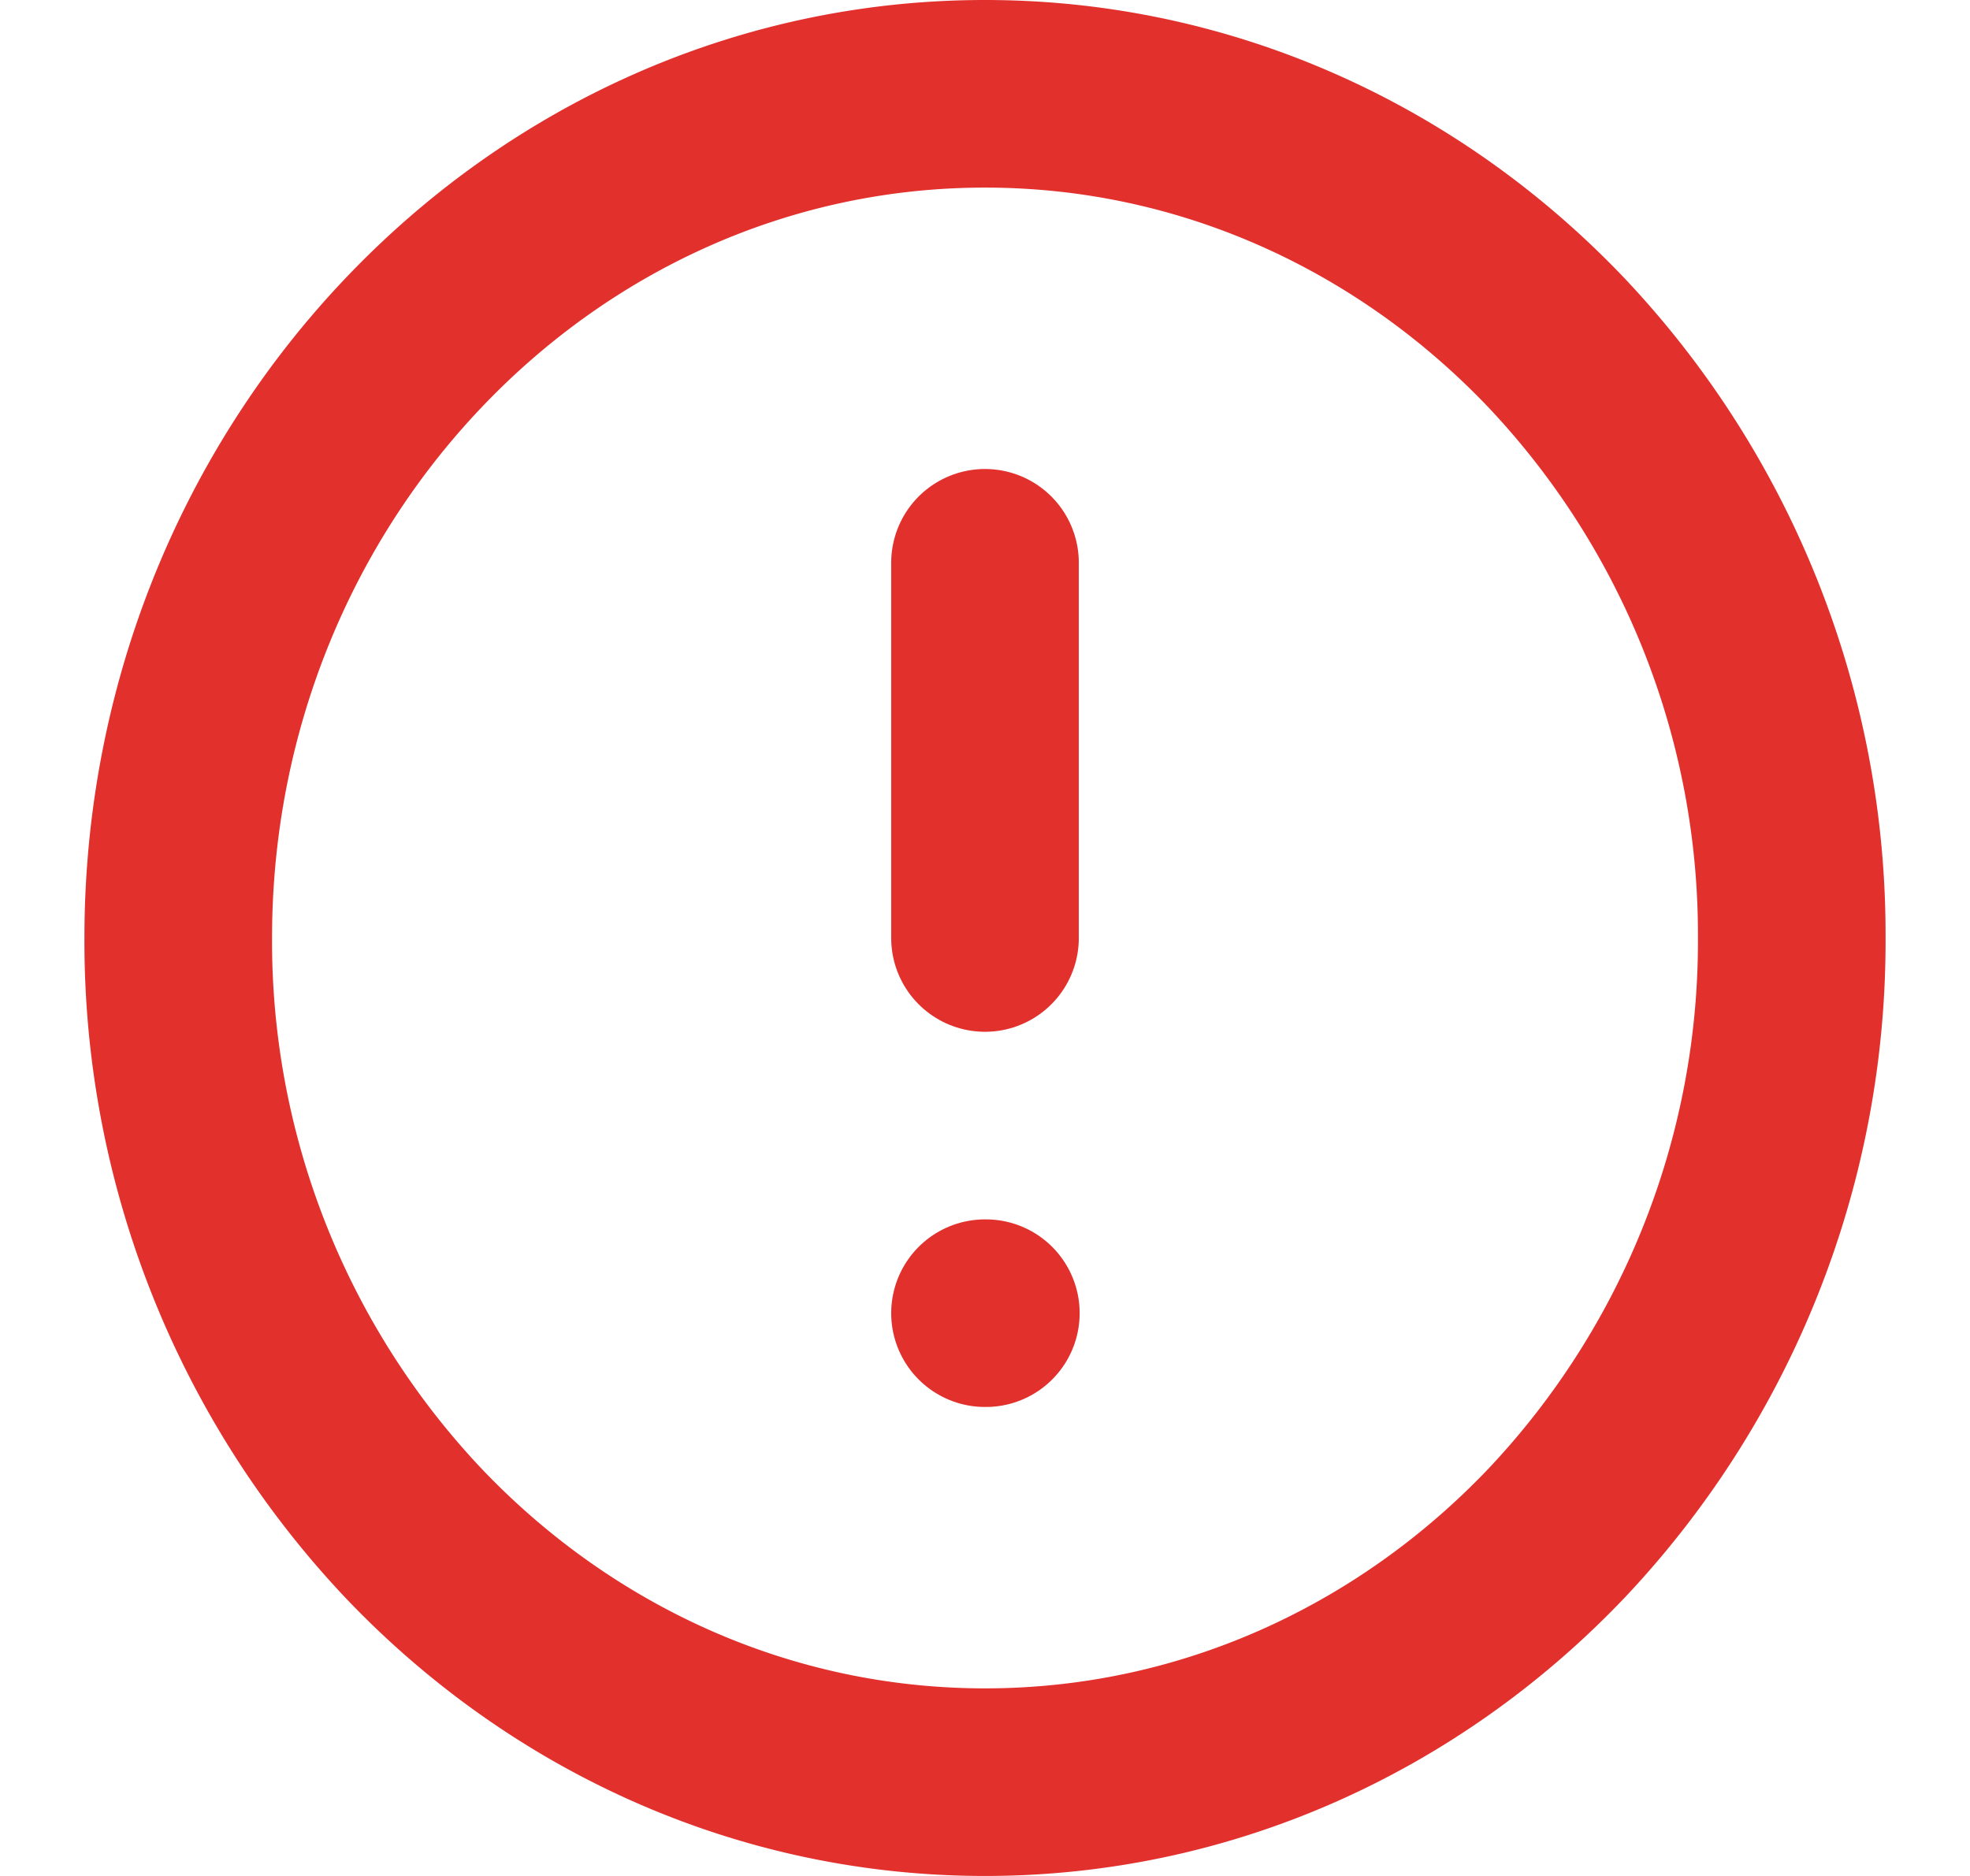
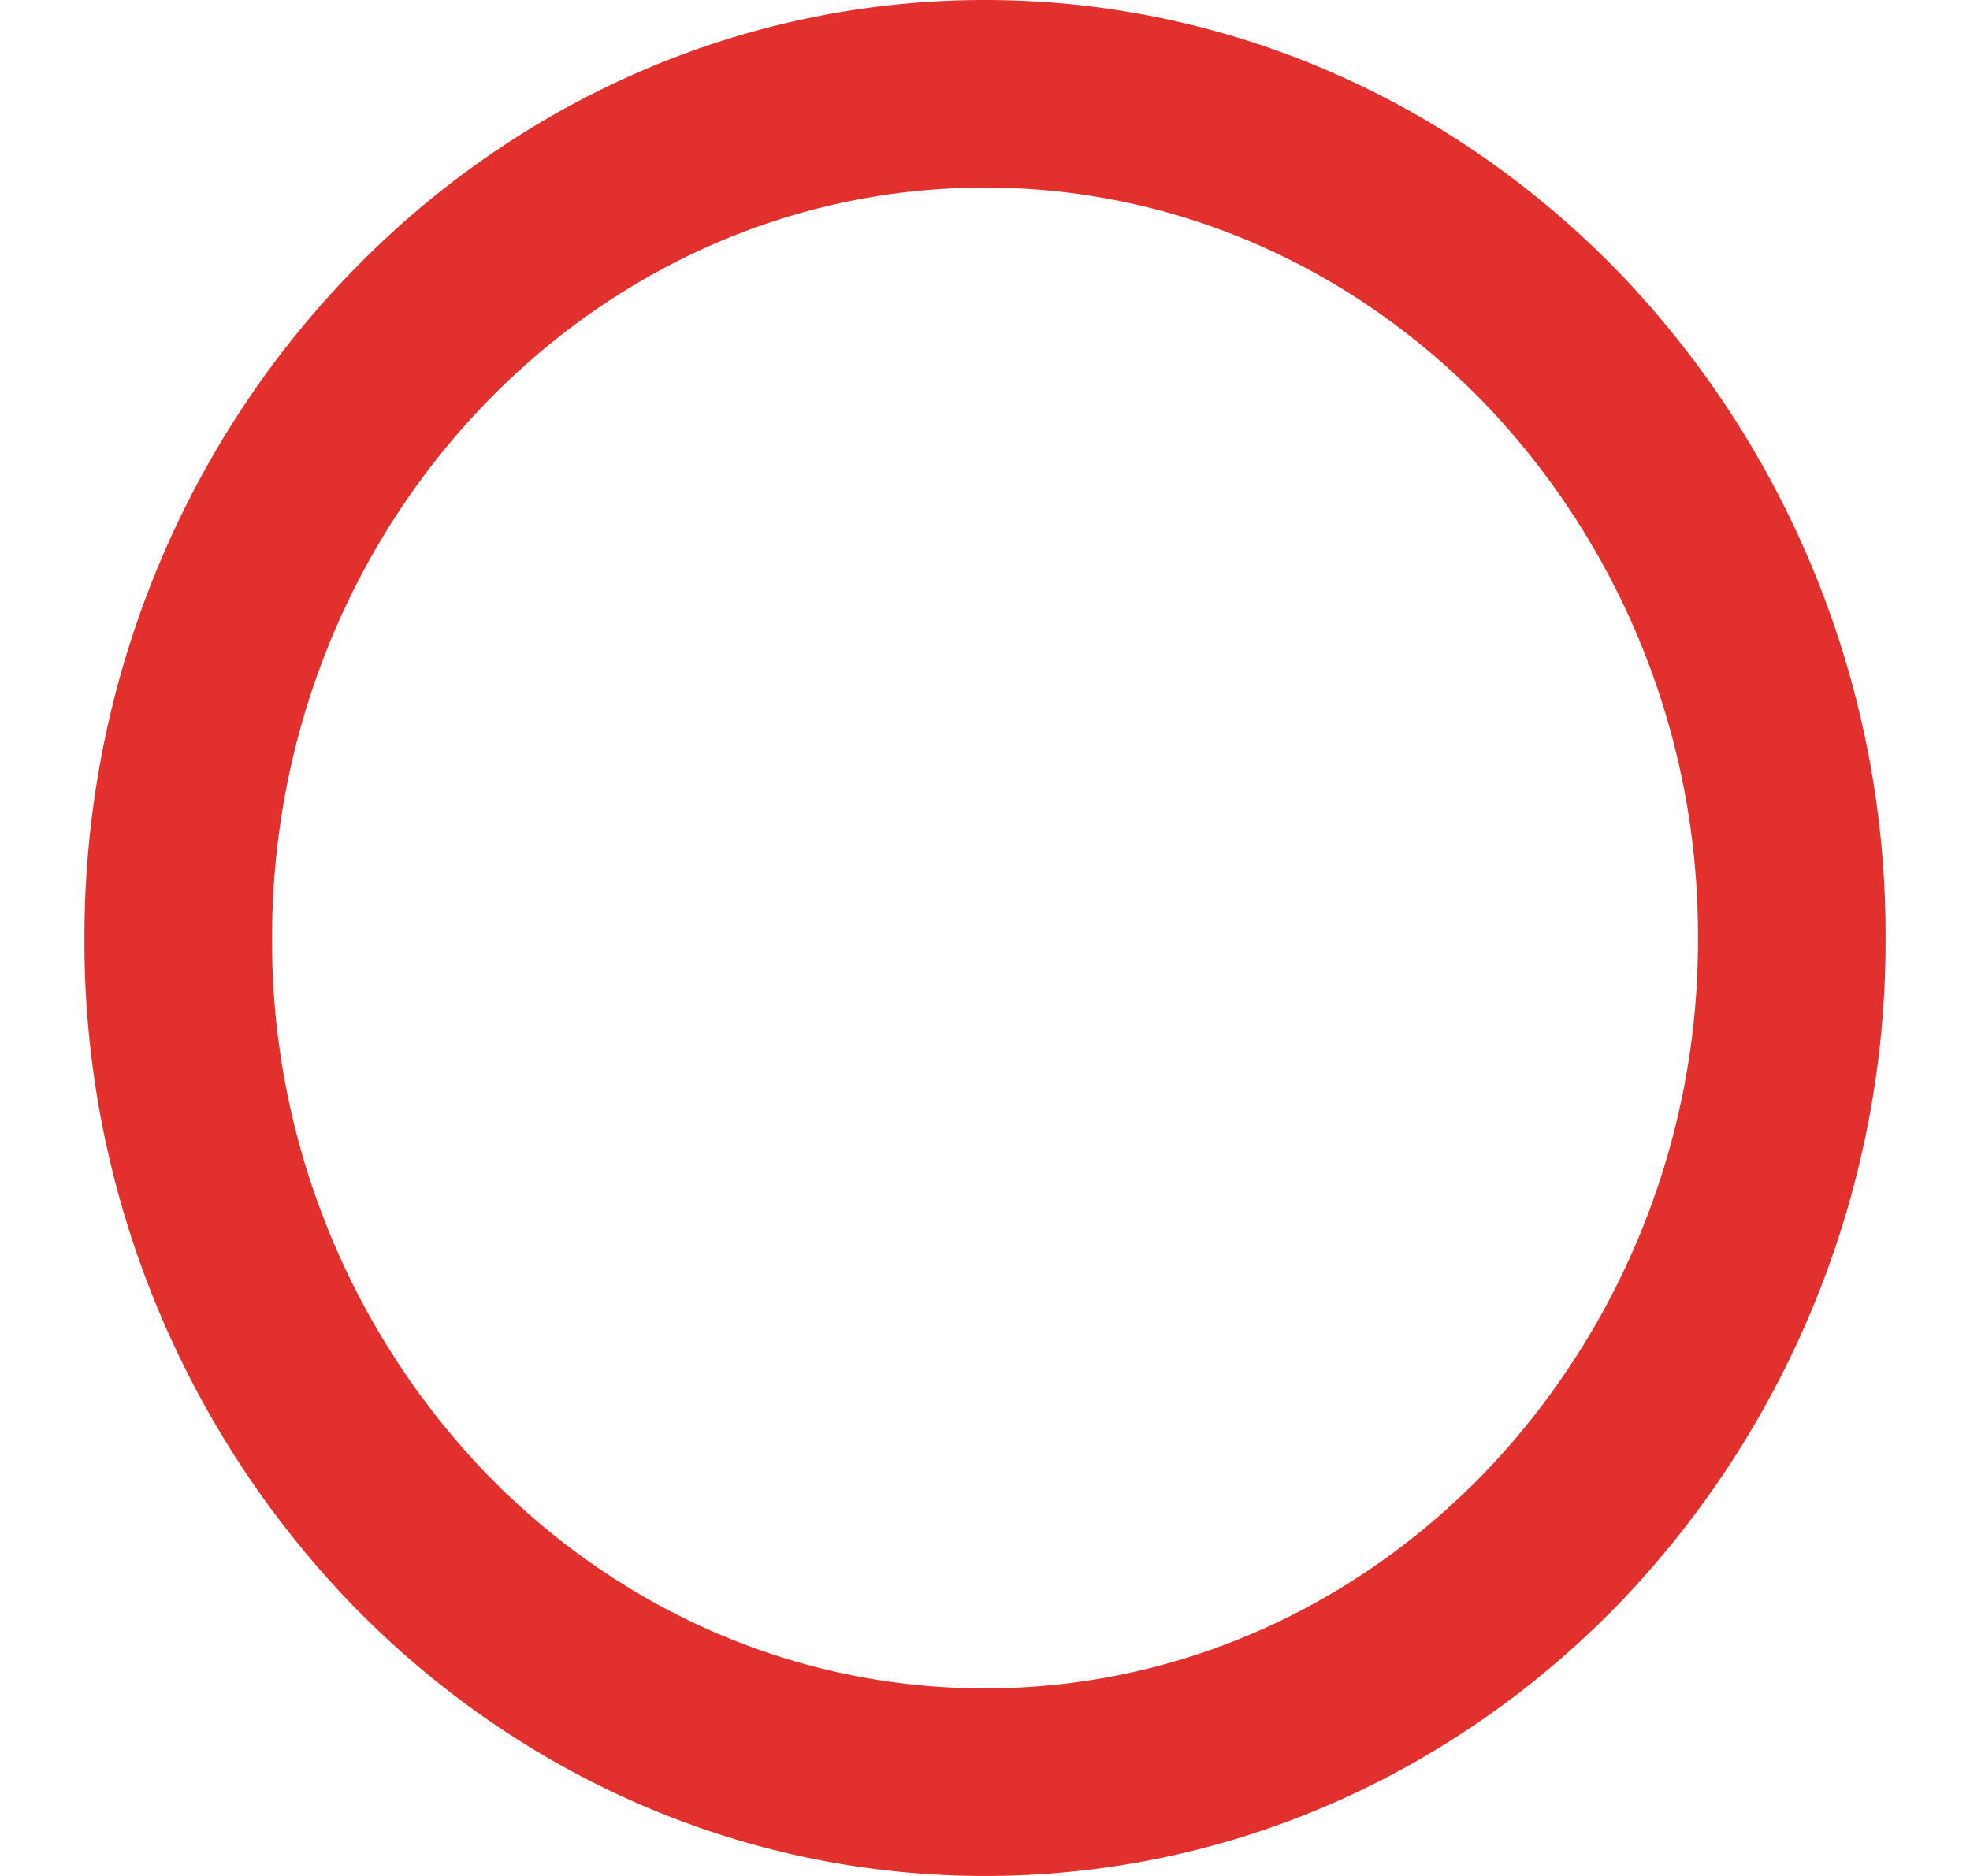
<svg xmlns="http://www.w3.org/2000/svg" width="21" height="20" viewBox="0 0 21 20">
  <g fill="none" fill-rule="evenodd">
-     <path d="M1 0h19v20H1z" />
    <path d="M10.5 1c2.375 0 4.533 1.014 6.095 2.658A9.189 9.189 0 0 1 19.1 10a9.19 9.19 0 0 1-2.504 6.342C15.033 17.986 12.875 19 10.5 19c-2.376 0-4.534-1.014-6.096-2.658A9.19 9.19 0 0 1 1.9 9.999c0-2.473.96-4.716 2.505-6.341C5.967 2.013 8.125 1 10.5 1z" stroke="#E2302D" stroke-width="2" />
-     <path stroke="#E2302D" stroke-width="2" stroke-linecap="round" stroke-linejoin="round" d="M10.5 6v4M10.5 14h.009" />
  </g>
</svg>